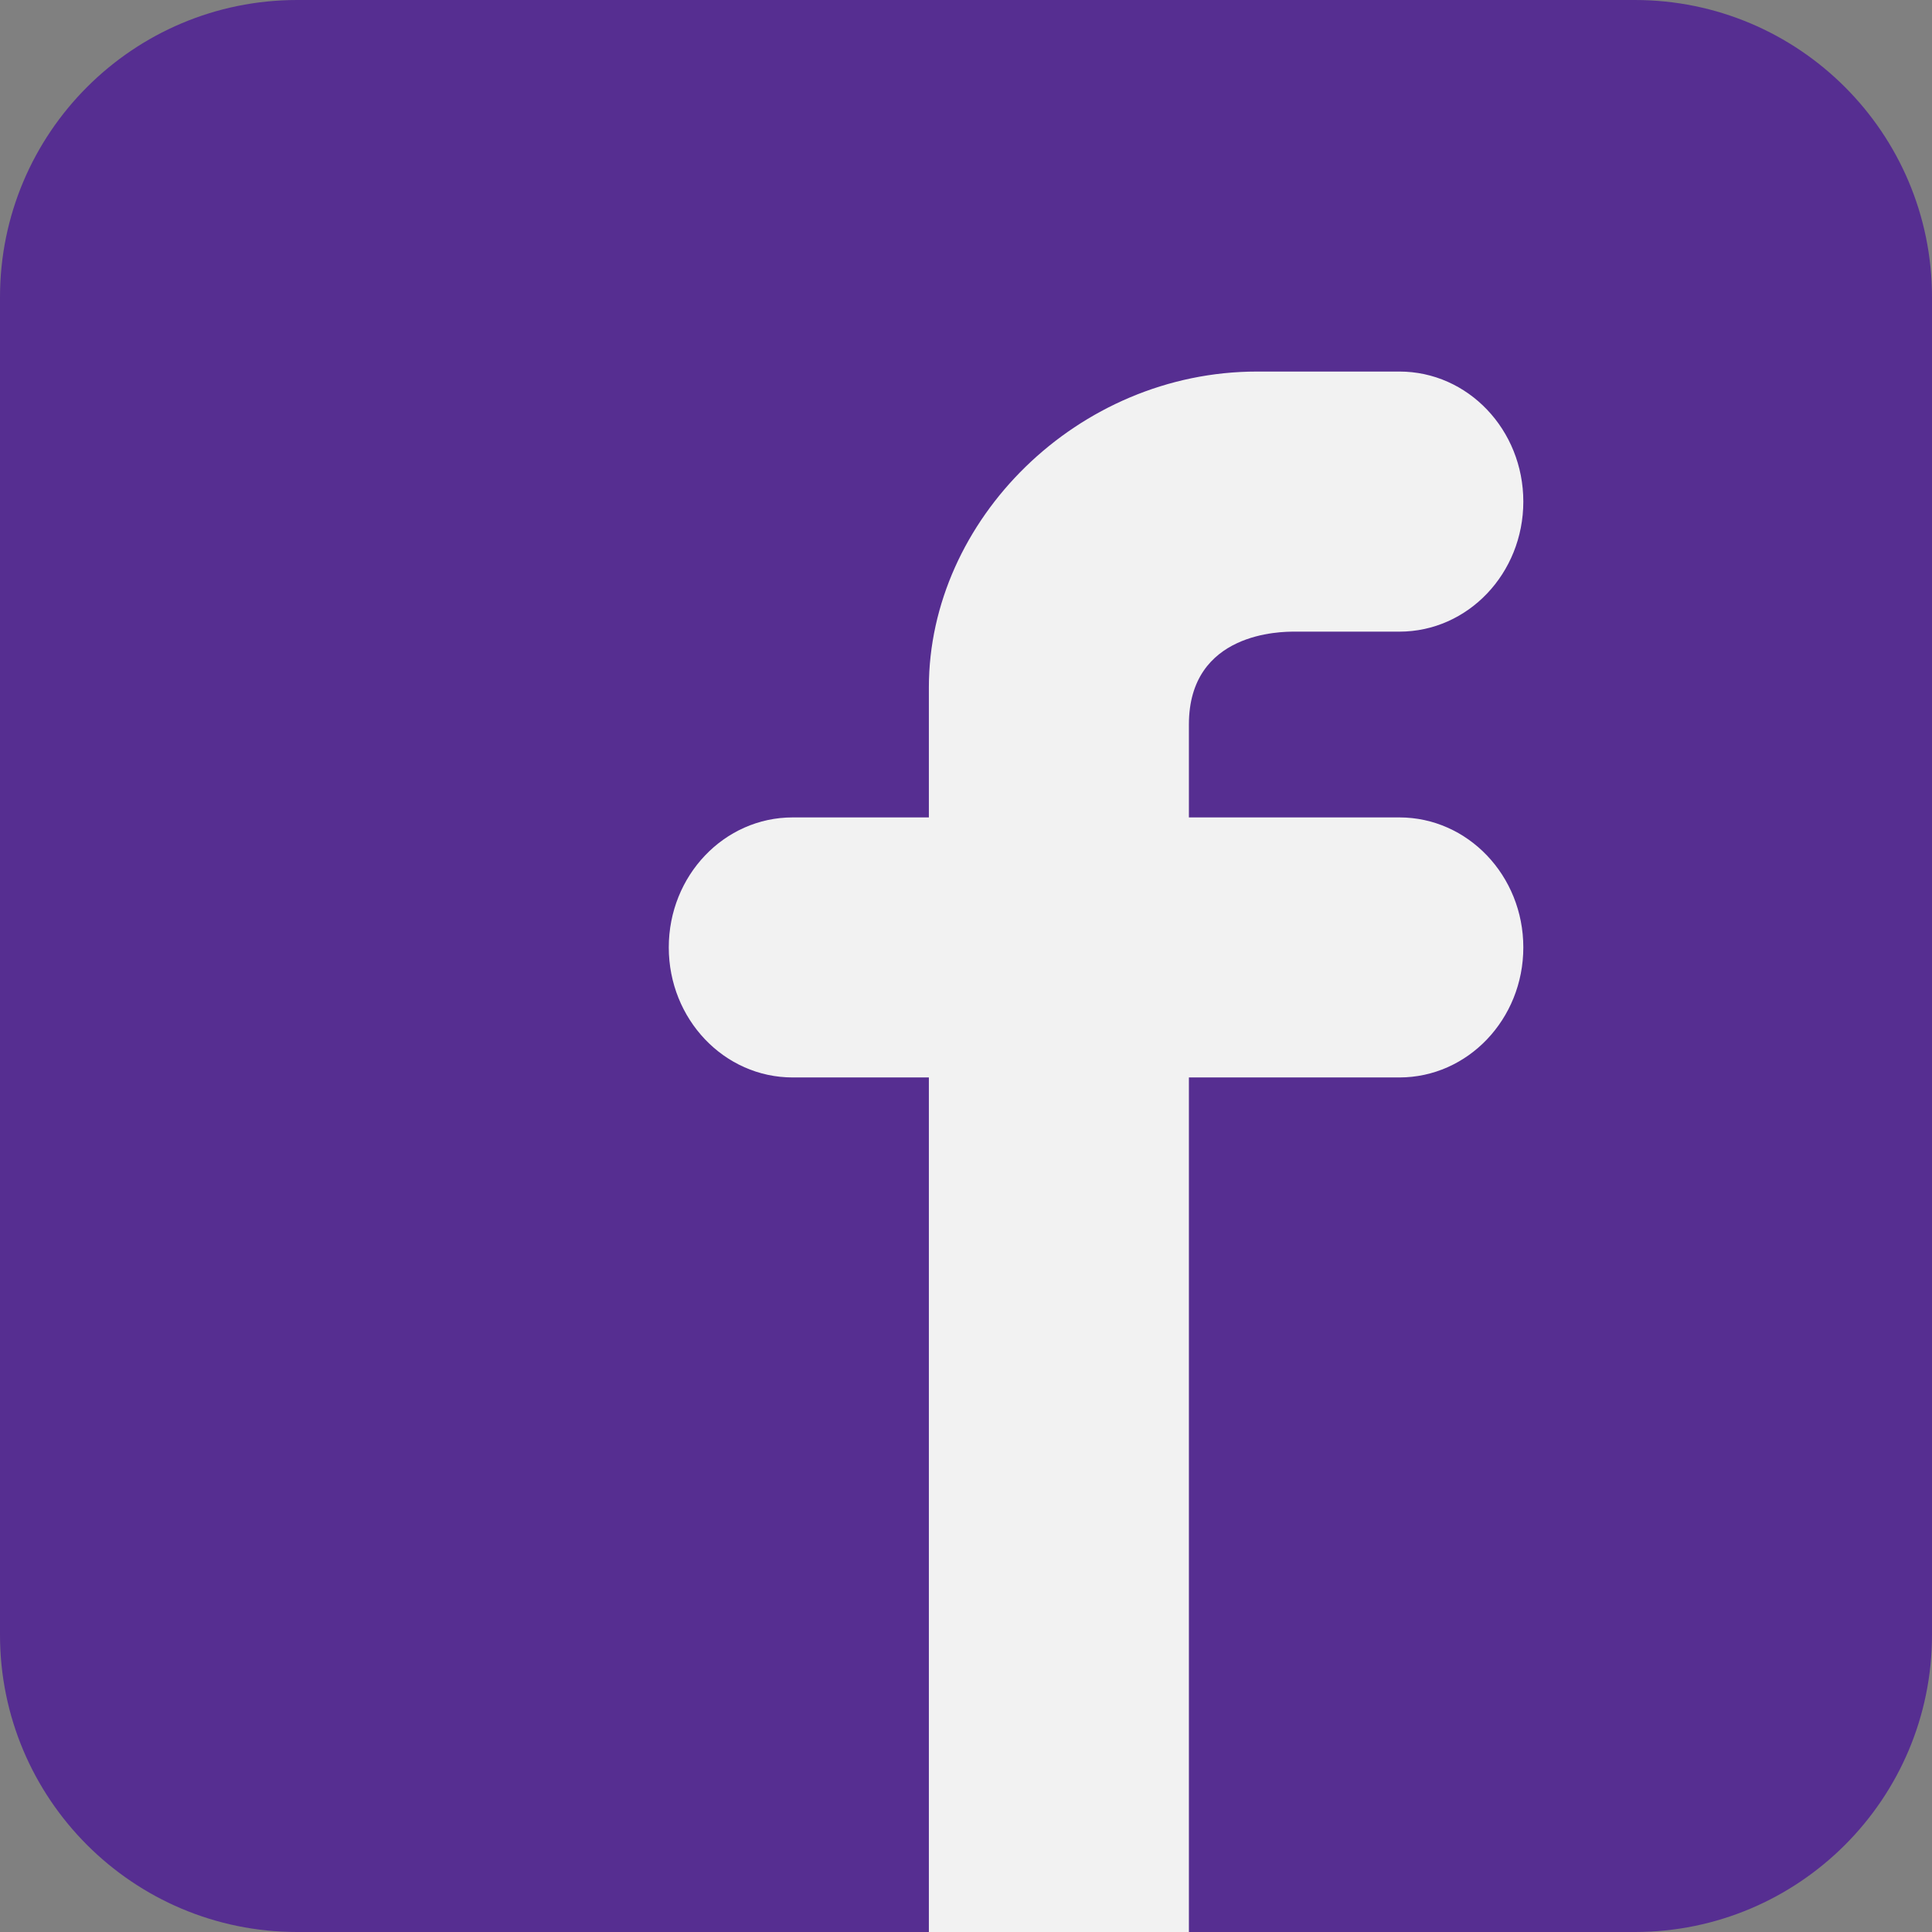
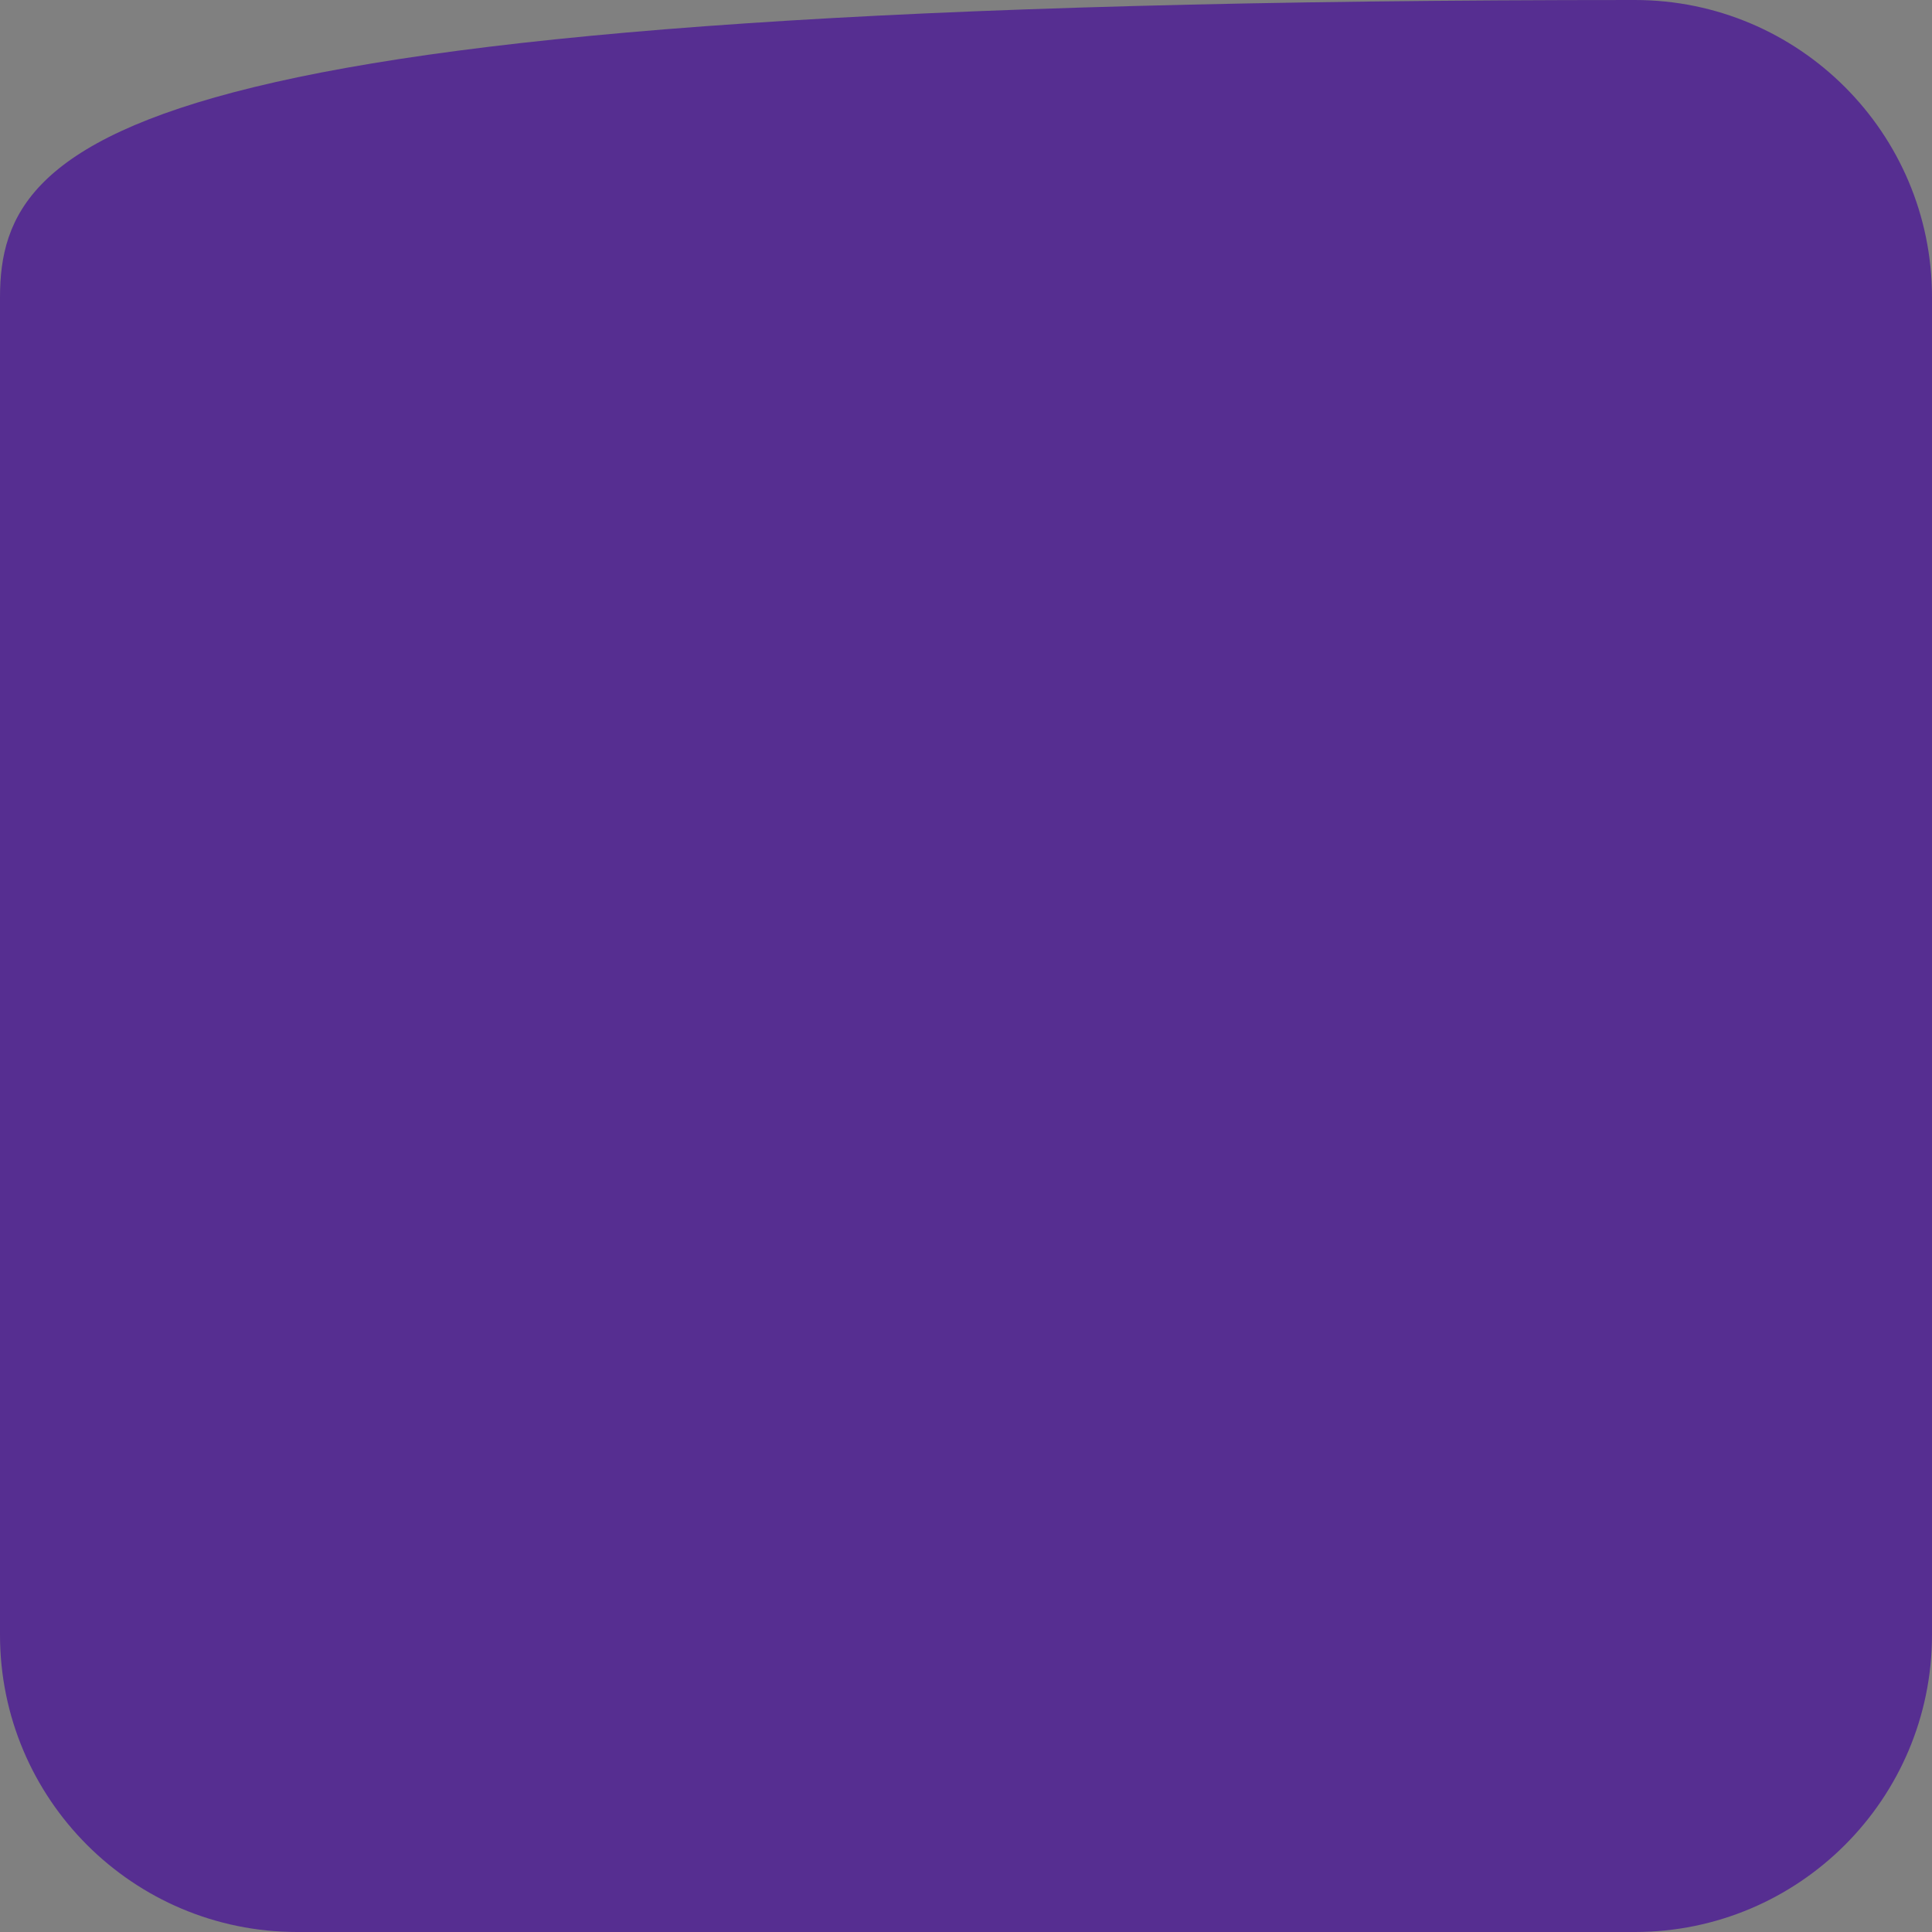
<svg xmlns="http://www.w3.org/2000/svg" width="32" height="32" viewBox="0 0 32 32" fill="none">
  <rect x="0" y="0" width="32" height="32" fill="#808080" stroke="none" />
-   <path d="M32 4.923C32 2.204 29.796 0 27.077 0H4.923C2.204 0 0 2.204 0 4.923V27.077C0 29.796 2.204 32 4.923 32H27.077C29.796 32 32 29.796 32 27.077V4.923Z" fill="#562E91" />
-   <path d="M25.231 15.692C25.231 14.503 24.311 13.539 23.178 13.539H19.692V12C19.692 10.462 21.231 10.462 21.437 10.462L23.178 10.462C24.314 10.462 25.231 9.497 25.231 8.308C25.231 7.119 24.314 6.154 23.178 6.154H20.822C17.846 6.154 15.385 8.615 15.385 11.385V13.539H13.129C11.994 13.539 11.077 14.503 11.077 15.692C11.077 16.881 11.994 17.846 13.129 17.846H15.385V32H17.538H19.692V17.846H23.178C24.311 17.846 25.231 16.881 25.231 15.692Z" fill="#F2F2F2" />
+   <path d="M32 4.923C32 2.204 29.796 0 27.077 0C2.204 0 0 2.204 0 4.923V27.077C0 29.796 2.204 32 4.923 32H27.077C29.796 32 32 29.796 32 27.077V4.923Z" fill="#562E91" />
</svg>